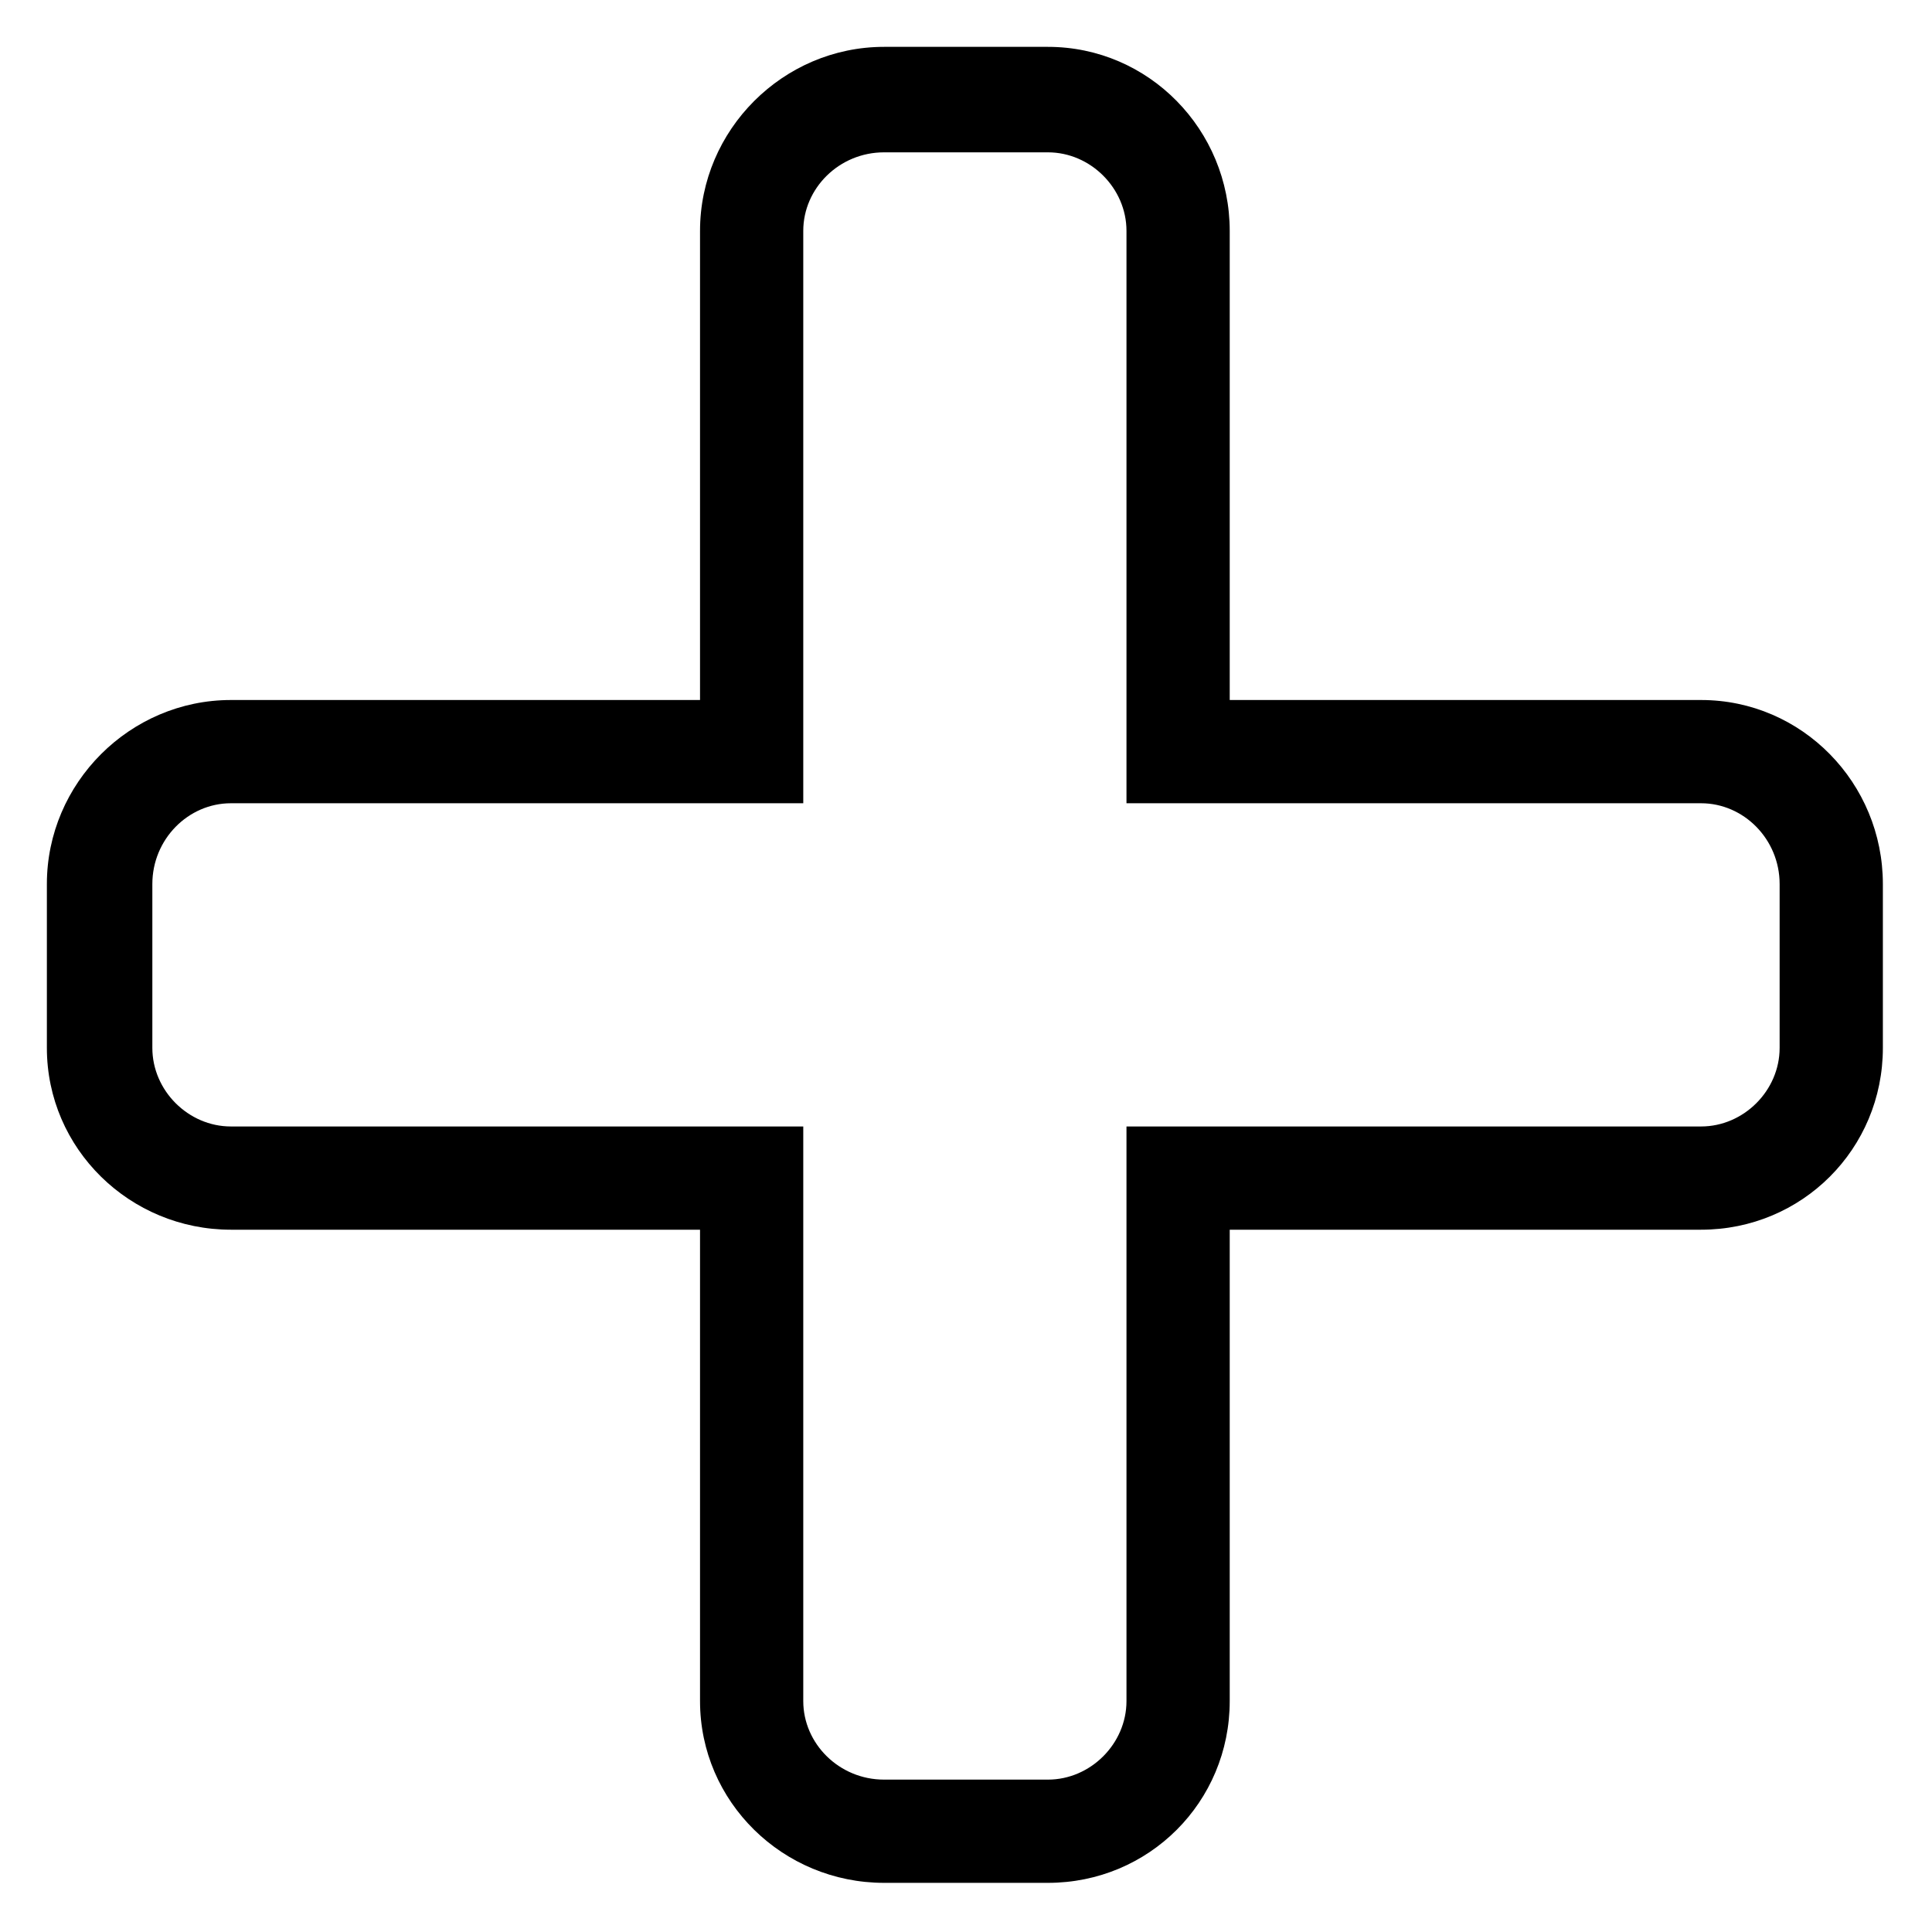
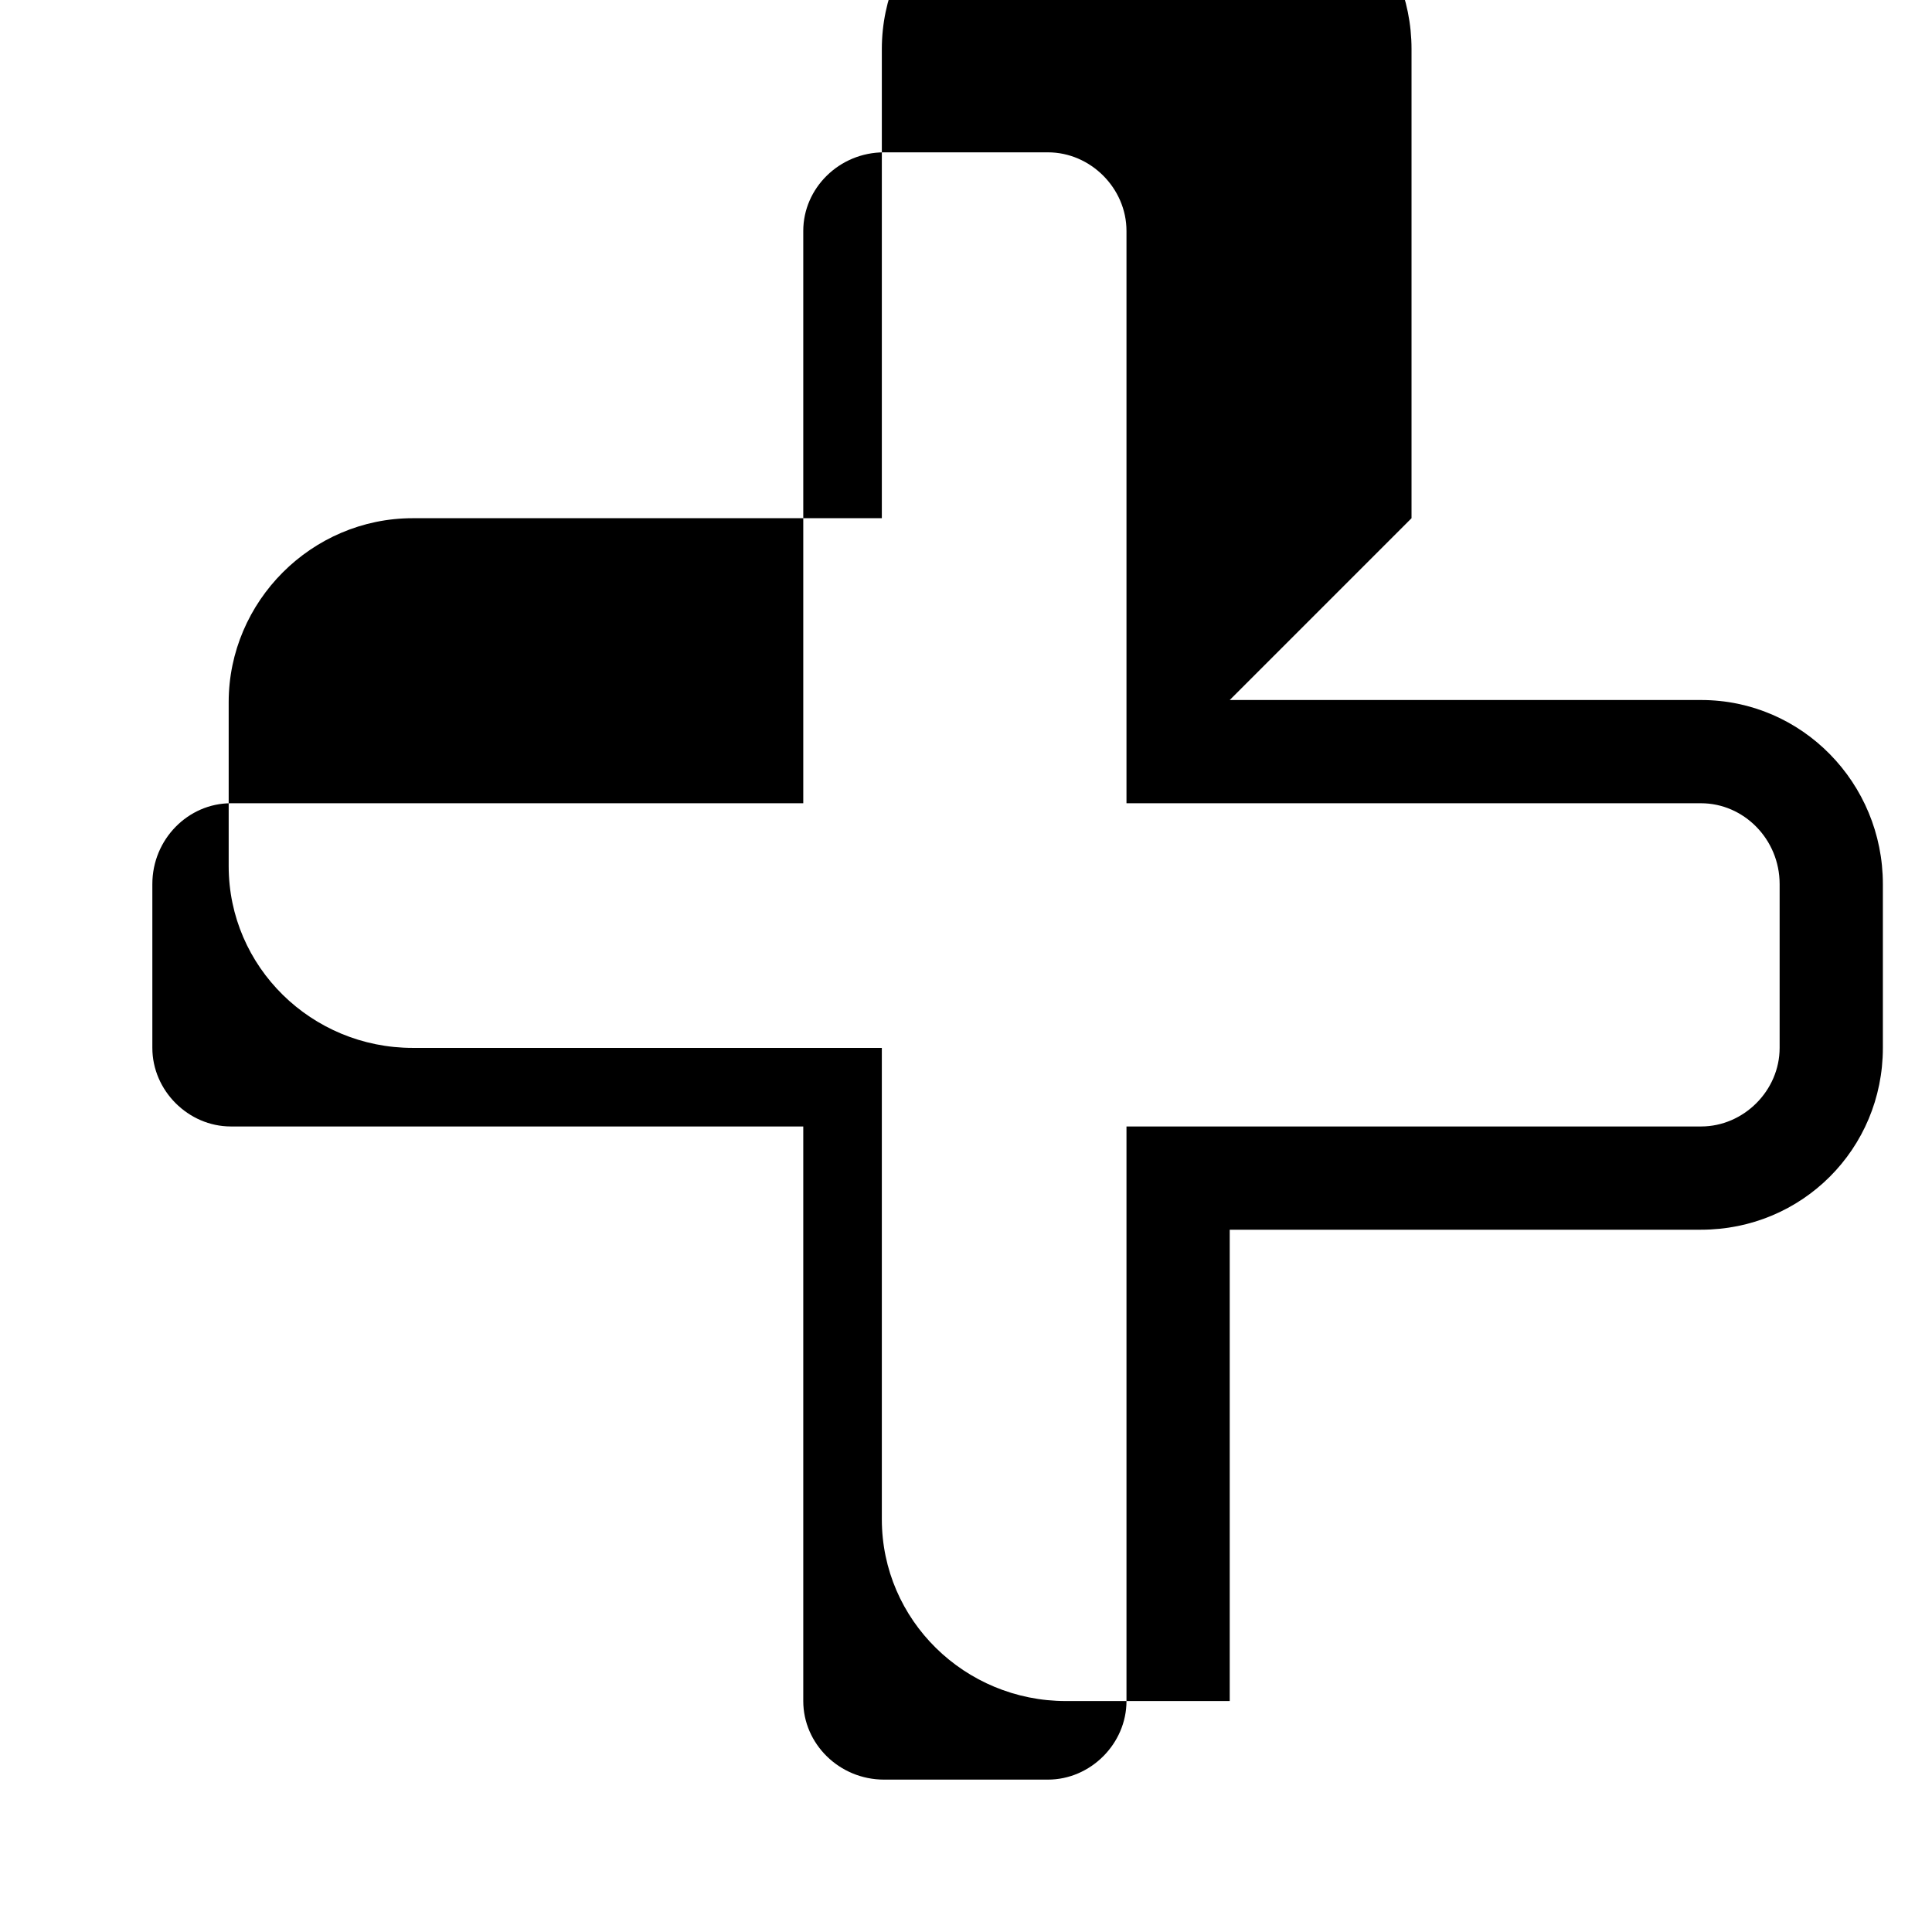
<svg xmlns="http://www.w3.org/2000/svg" fill="#000000" width="800px" height="800px" version="1.1" viewBox="144 144 512 512">
-   <path d="m469.89 329.51h124.91c26.766 0 48.18 22.008 48.18 48.773v43.422c0 26.766-21.414 48.18-48.18 48.18h-124.91v124.91c0 26.766-21.414 48.18-48.18 48.18h-43.422c-26.766 0-48.773-21.414-48.773-48.18v-124.91h-124.32c-26.766 0-48.773-21.414-48.773-48.18v-43.422c0-26.766 22.008-48.773 48.773-48.773h124.32v-124.32c0-26.766 22.008-48.773 48.773-48.773h43.422c26.766 0 48.18 22.008 48.18 48.773v124.32zm-91.602-145.14h43.422c11.301 0 20.82 9.516 20.82 20.82v151.68h152.27c11.301 0 20.82 9.516 20.82 21.414v43.422c0 11.301-9.516 20.82-20.82 20.82h-152.27v152.27c0 11.301-9.516 20.82-20.82 20.82h-43.422c-11.895 0-21.414-9.516-21.414-20.82v-152.27h-151.68c-11.301 0-20.82-9.516-20.82-20.82v-43.422c0-11.895 9.516-21.414 20.82-21.414h151.68v-151.68c0-11.301 9.516-20.82 21.414-20.82z" fill-rule="evenodd" />
+   <path d="m469.89 329.51h124.91c26.766 0 48.18 22.008 48.18 48.773v43.422c0 26.766-21.414 48.18-48.18 48.18h-124.91v124.91h-43.422c-26.766 0-48.773-21.414-48.773-48.18v-124.91h-124.32c-26.766 0-48.773-21.414-48.773-48.18v-43.422c0-26.766 22.008-48.773 48.773-48.773h124.32v-124.32c0-26.766 22.008-48.773 48.773-48.773h43.422c26.766 0 48.18 22.008 48.18 48.773v124.32zm-91.602-145.14h43.422c11.301 0 20.82 9.516 20.82 20.82v151.68h152.27c11.301 0 20.82 9.516 20.82 21.414v43.422c0 11.301-9.516 20.82-20.82 20.82h-152.27v152.27c0 11.301-9.516 20.82-20.82 20.82h-43.422c-11.895 0-21.414-9.516-21.414-20.82v-152.27h-151.68c-11.301 0-20.82-9.516-20.82-20.82v-43.422c0-11.895 9.516-21.414 20.82-21.414h151.68v-151.68c0-11.301 9.516-20.82 21.414-20.82z" fill-rule="evenodd" />
</svg>